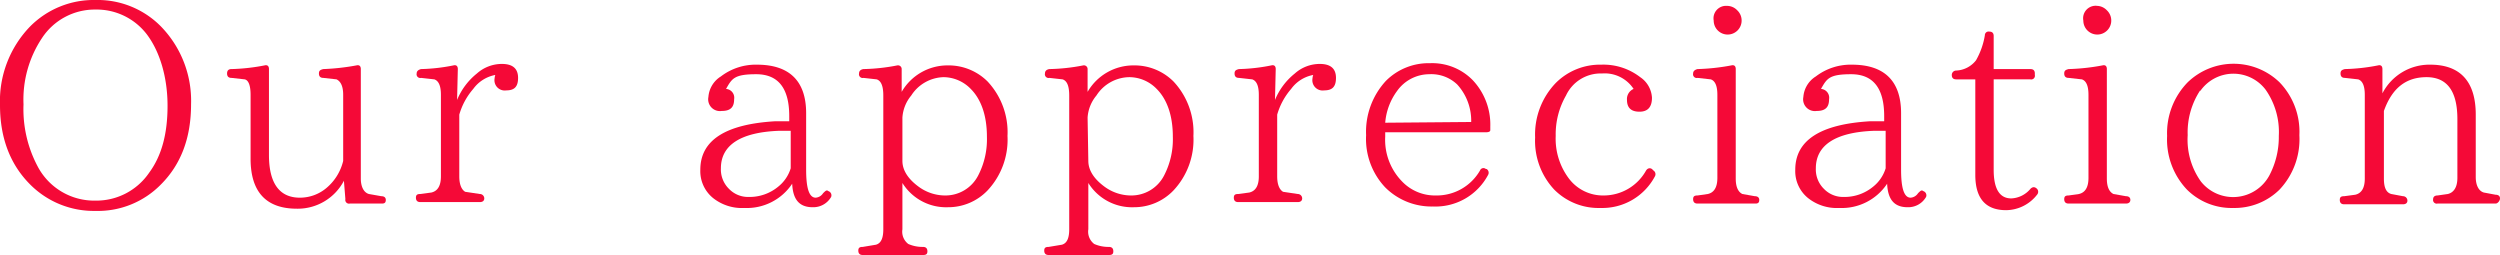
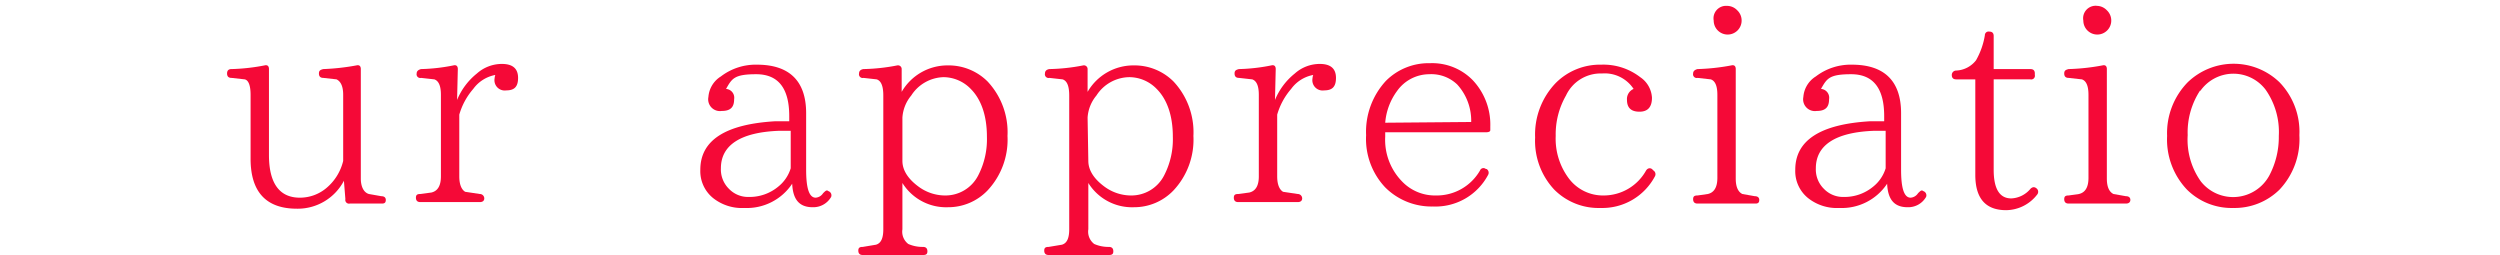
<svg xmlns="http://www.w3.org/2000/svg" width="340.2" height="34.7" viewBox="0 0 340.2 34.7">
  <defs>
    <style>.cls-1{fill:#f50937;}</style>
  </defs>
  <title>ttle_kansha_e</title>
  <g id="レイヤー_2" data-name="レイヤー 2">
    <g id="_01" data-name="01">
-       <path class="cls-1" d="M21.9,3.6A14.5,14.5,0,0,1,26,14.2c0,4.6-1.4,8.2-4.1,10.9A12,12,0,0,1,13,28.7a12.2,12.2,0,0,1-8.9-3.6C1.4,22.4,0,18.8,0,14.3A14.6,14.6,0,0,1,4.1,3.6,12.2,12.2,0,0,1,13,0,12.1,12.1,0,0,1,21.9,3.6ZM5.7,5.2a15.1,15.1,0,0,0-2.5,9,16.6,16.6,0,0,0,1.9,8.4A8.7,8.7,0,0,0,13,27.3a8.7,8.7,0,0,0,7.3-3.8c1.7-2.3,2.5-5.3,2.5-9.1s-1-7.3-2.8-9.7a8.6,8.6,0,0,0-7-3.4A8.6,8.6,0,0,0,5.7,5.2Z" />
      <path class="cls-1" d="M52,27.7H47.6a.5.5,0,0,1-.6-.6l-.2-2.5a7.1,7.1,0,0,1-6.4,3.8c-4.2,0-6.3-2.3-6.3-6.8V12.9c0-1.3-.3-2-.8-2.1l-1.8-.2c-.4,0-.6-.2-.6-.6s.2-.6.6-.6A27.1,27.1,0,0,0,36,8.9c.4-.1.6.1.6.5V21.1c0,3.8,1.4,5.8,4.2,5.8a5.6,5.6,0,0,0,3.6-1.3,6.9,6.9,0,0,0,2.3-3.7v-9c0-1.1-.3-1.8-.9-2.1l-1.8-.2c-.4,0-.6-.2-.6-.6s.2-.5.6-.6a30.9,30.9,0,0,0,4.5-.5c.4-.1.6.1.6.5V24.3c0,1.1.4,1.9,1.1,2.1l1.7.3c.4,0,.6.2.6.5S52.4,27.7,52,27.7Z" />
      <path class="cls-1" d="M62.2,13.6a9,9,0,0,1,2.7-3.6,5.1,5.1,0,0,1,3.4-1.3q2.2,0,2.2,1.9c0,1.2-.5,1.7-1.6,1.7a1.4,1.4,0,0,1-1.6-1.6,2,2,0,0,1,.1-.5,4.8,4.8,0,0,0-3,1.9,9.2,9.2,0,0,0-1.9,3.5v8.4c0,1.1.3,1.8.8,2.1l2,.3a.6.6,0,0,1,.6.6c0,.3-.2.5-.6.5H57.2c-.4,0-.6-.2-.6-.6s.2-.5.6-.5l1.5-.2q1.3-.3,1.3-2.2V12.9c0-1.2-.3-1.9-.9-2.1l-1.8-.2a.5.5,0,0,1-.6-.6c0-.3.2-.5.6-.6a25,25,0,0,0,4.4-.5c.4-.1.6.1.6.5Z" />
      <path class="cls-1" d="M113.1,26.8a2.8,2.8,0,0,1-2.5,1.4c-1.8,0-2.7-1-2.8-3.2a7.4,7.4,0,0,1-6.5,3.3,6.3,6.3,0,0,1-4.2-1.3,4.7,4.7,0,0,1-1.8-3.9c0-4,3.4-6.2,10.2-6.6h1.9v-.7c0-3.8-1.5-5.7-4.5-5.7s-3.3.6-4.1,2a1.2,1.2,0,0,1,1.1,1.4c0,1.1-.5,1.6-1.7,1.6a1.6,1.6,0,0,1-1.8-1.9,3.6,3.6,0,0,1,1.7-2.8,7.8,7.8,0,0,1,4.9-1.6c4.4,0,6.7,2.2,6.7,6.6v7.7c0,2.5.4,3.8,1.3,3.8a1.3,1.3,0,0,0,1-.6c.3-.3.5-.5.7-.3A.6.6,0,0,1,113.1,26.8Zm-5.5-9h-1.6c-5.3.2-7.9,2-7.9,5.1a3.7,3.7,0,0,0,1.1,2.8,3.6,3.6,0,0,0,2.7,1.1,6.1,6.1,0,0,0,4-1.4,5.1,5.1,0,0,0,1.7-2.5Z" />
      <path class="cls-1" d="M122.7,12.5A7.2,7.2,0,0,1,129,8.9a7.5,7.5,0,0,1,5.4,2.2,10.1,10.1,0,0,1,2.7,7.4,10.1,10.1,0,0,1-2.7,7.4,7.4,7.4,0,0,1-5.4,2.3,7,7,0,0,1-6.2-3.3v6.3a2.1,2.1,0,0,0,.8,2,4.8,4.8,0,0,0,2,.4c.4,0,.6.2.6.6s-.2.5-.6.5h-8.2c-.4,0-.6-.2-.6-.6s.2-.5.6-.5l1.8-.3c.7-.2,1-.9,1-2.1V13c0-1.3-.3-2-.9-2.2l-1.8-.2a.5.5,0,0,1-.6-.6q0-.5.6-.6a26.4,26.4,0,0,0,4.6-.5.5.5,0,0,1,.6.5Zm.1,9.4c0,1.2.7,2.4,2.2,3.5a6.1,6.1,0,0,0,3.6,1.2,5,5,0,0,0,4.5-2.7,10.7,10.7,0,0,0,1.2-5.3c0-2.9-.8-5.1-2.2-6.5a5.2,5.2,0,0,0-3.7-1.6A5.4,5.4,0,0,0,124,13a5.2,5.2,0,0,0-1.2,3Z" />
      <path class="cls-1" d="M148,12.5a7.2,7.2,0,0,1,6.3-3.6,7.5,7.5,0,0,1,5.4,2.2,10.1,10.1,0,0,1,2.7,7.4,10.1,10.1,0,0,1-2.7,7.4,7.4,7.4,0,0,1-5.4,2.3,7,7,0,0,1-6.2-3.3v6.3a2.1,2.1,0,0,0,.8,2,4.8,4.8,0,0,0,2,.4c.4,0,.6.2.6.6s-.2.5-.6.5h-8.2c-.4,0-.6-.2-.6-.6s.2-.5.6-.5l1.8-.3c.7-.2,1-.9,1-2.1V13c0-1.3-.3-2-.9-2.2l-1.8-.2a.5.5,0,0,1-.6-.6q0-.5.6-.6a26.4,26.4,0,0,0,4.6-.5.5.5,0,0,1,.6.5Zm.1,9.4c0,1.2.7,2.4,2.2,3.5a6.1,6.1,0,0,0,3.6,1.2,5,5,0,0,0,4.5-2.7,10.7,10.7,0,0,0,1.2-5.3c0-2.9-.8-5.1-2.2-6.5a5.2,5.2,0,0,0-3.7-1.6,5.4,5.4,0,0,0-4.5,2.5,5.2,5.2,0,0,0-1.2,3Z" />
      <path class="cls-1" d="M173.5,13.6a9,9,0,0,1,2.7-3.6,5.1,5.1,0,0,1,3.4-1.3q2.2,0,2.2,1.9c0,1.2-.5,1.7-1.6,1.7a1.4,1.4,0,0,1-1.6-1.6,2,2,0,0,1,.1-.5,4.8,4.8,0,0,0-3,1.9,9.2,9.2,0,0,0-1.9,3.5v8.4c0,1.1.3,1.8.8,2.1l2,.3a.6.6,0,0,1,.6.6c0,.3-.2.5-.6.5h-8.1c-.4,0-.6-.2-.6-.6s.2-.5.6-.5l1.5-.2q1.3-.3,1.3-2.2V12.9c0-1.2-.3-1.9-.9-2.1l-1.8-.2c-.4,0-.6-.2-.6-.6s.2-.5.6-.6a25,25,0,0,0,4.4-.5c.4-.1.6.1.6.5Z" />
      <path class="cls-1" d="M202.8,17.7c0,.2-.2.3-.6.3H188.5v.6a8.1,8.1,0,0,0,2.3,6.1,6.2,6.2,0,0,0,4.6,1.9,6.8,6.8,0,0,0,6-3.4.5.5,0,0,1,.8-.2h.1a.6.6,0,0,1,.2.8,8.1,8.1,0,0,1-7.5,4.3,8.9,8.9,0,0,1-6.5-2.6,9.6,9.6,0,0,1-2.6-7.1,10.2,10.2,0,0,1,2.7-7.4,8.2,8.2,0,0,1,6-2.4,7.7,7.7,0,0,1,5.8,2.3,8.8,8.8,0,0,1,2.4,6.3Zm-2.6-1.1a7.3,7.3,0,0,0-1.9-5.1,5.1,5.1,0,0,0-3.8-1.4,5.4,5.4,0,0,0-4.4,2.3,8.4,8.4,0,0,0-1.6,4.3Z" />
      <path class="cls-1" d="M225,23.2a.6.6,0,0,1,.2.8,8.1,8.1,0,0,1-7.4,4.3,8.5,8.5,0,0,1-6.3-2.5,9.7,9.7,0,0,1-2.6-7.1,10.1,10.1,0,0,1,2.8-7.4,8.5,8.5,0,0,1,6.2-2.5,8.2,8.2,0,0,1,5.3,1.7,3.6,3.6,0,0,1,1.6,2.8c0,1.3-.6,1.9-1.7,1.9s-1.7-.5-1.7-1.6a1.5,1.5,0,0,1,.9-1.5,4.7,4.7,0,0,0-4.3-2.1,5.2,5.2,0,0,0-4.9,3,10.6,10.6,0,0,0-1.4,5.5,9,9,0,0,0,1.8,5.8,5.8,5.8,0,0,0,4.7,2.3,6.6,6.6,0,0,0,5.8-3.4c.2-.3.5-.4.8-.2Z" />
      <path class="cls-1" d="M238.9,27.7H231c-.4,0-.6-.2-.6-.6s.2-.5.6-.5l1.4-.2q1.3-.3,1.3-2.2V12.9c0-1.2-.3-1.9-.9-2.1l-1.8-.2a.5.5,0,0,1-.6-.6c0-.3.2-.5.6-.6a28.9,28.9,0,0,0,4.6-.5c.4-.1.6.1.6.5V24.3c0,1.1.3,1.8.9,2.1l1.7.3c.4,0,.6.2.6.5S239.3,27.7,238.9,27.7ZM236.4,1.4a1.9,1.9,0,0,1,.6,1.4,1.9,1.9,0,0,1-3.8,0A1.7,1.7,0,0,1,235,.8,1.9,1.9,0,0,1,236.4,1.4Z" />
      <path class="cls-1" d="M262.1,26.8a2.8,2.8,0,0,1-2.5,1.4c-1.8,0-2.7-1-2.8-3.2a7.4,7.4,0,0,1-6.5,3.3,6.3,6.3,0,0,1-4.2-1.3,4.7,4.7,0,0,1-1.8-3.9c0-4,3.4-6.2,10.2-6.6h1.9v-.7c0-3.8-1.5-5.7-4.5-5.7s-3.3.6-4.1,2a1.2,1.2,0,0,1,1.1,1.4c0,1.1-.5,1.6-1.7,1.6a1.6,1.6,0,0,1-1.8-1.9,3.6,3.6,0,0,1,1.7-2.8,7.8,7.8,0,0,1,4.9-1.6c4.4,0,6.7,2.2,6.7,6.6v7.7c0,2.5.4,3.8,1.3,3.8a1.3,1.3,0,0,0,1-.6c.3-.3.5-.5.7-.3A.6.6,0,0,1,262.1,26.8Zm-5.5-9H255c-5.3.2-7.9,2-7.9,5.1a3.7,3.7,0,0,0,1.1,2.8,3.6,3.6,0,0,0,2.7,1.1,6.1,6.1,0,0,0,4-1.4,5.1,5.1,0,0,0,1.7-2.5Z" />
      <path class="cls-1" d="M277.2,26.5a5.4,5.4,0,0,1-4.2,2.1q-4.2,0-4.2-4.8v-13h-2.6c-.4,0-.6-.2-.6-.6a.6.6,0,0,1,.6-.6,3.6,3.6,0,0,0,2.7-1.4,10.2,10.2,0,0,0,1.2-3.4.5.5,0,0,1,.6-.5c.4,0,.6.2.6.6V9.4h5c.4,0,.6.2.6.6v.2a.5.5,0,0,1-.6.6h-5V23.1c0,2.6.8,3.9,2.4,3.9a3.6,3.6,0,0,0,2.6-1.3c.3-.3.6-.3.9,0A.6.6,0,0,1,277.2,26.5Z" />
      <path class="cls-1" d="M289.3,27.7h-7.8c-.4,0-.6-.2-.6-.6s.2-.5.6-.5l1.4-.2q1.3-.3,1.3-2.2V12.9c0-1.2-.3-1.9-.9-2.1l-1.8-.2c-.4,0-.6-.2-.6-.6s.2-.5.6-.6a29,29,0,0,0,4.6-.5c.4-.1.6.1.6.5V24.3c0,1.1.3,1.8.9,2.1l1.7.3c.4,0,.6.2.6.5S289.7,27.7,289.3,27.7ZM286.7,1.4a1.9,1.9,0,0,1,.6,1.4,1.9,1.9,0,0,1-3.8,0A1.7,1.7,0,0,1,285.4.8,1.9,1.9,0,0,1,286.7,1.4Z" />
      <path class="cls-1" d="M310.2,11.2a9.7,9.7,0,0,1,2.7,7.2,10,10,0,0,1-2.7,7.4,8.7,8.7,0,0,1-6.3,2.5,8.6,8.6,0,0,1-6.3-2.5,9.9,9.9,0,0,1-2.7-7.3,9.9,9.9,0,0,1,2.8-7.3,9,9,0,0,1,12.5,0Zm-10.8,1.1a10.4,10.4,0,0,0-1.7,6.1,9.8,9.8,0,0,0,1.8,6.3,5.6,5.6,0,0,0,9.3-.8,11.2,11.2,0,0,0,1.3-5.4,10,10,0,0,0-1.8-6.3,5.5,5.5,0,0,0-8.9.2Z" />
-       <path class="cls-1" d="M339.6,27.7h-7.9a.5.5,0,0,1-.6-.6c0-.3.2-.5.6-.5l1.4-.2c.8-.2,1.3-.9,1.3-2.2v-8c0-3.8-1.4-5.7-4.2-5.7s-4.7,1.5-5.8,4.6v9.2c0,1.2.3,1.9,1,2.1l1.6.3a.6.6,0,0,1,.6.6c0,.3-.2.5-.6.5H319c-.4,0-.6-.2-.6-.6s.2-.5.6-.5l1.5-.2q1.3-.3,1.3-2.2V12.9c0-1.2-.3-1.9-.9-2.1l-1.8-.2c-.4,0-.6-.2-.6-.6s.2-.5.6-.6a26.3,26.3,0,0,0,4.5-.5c.4-.1.6.1.6.5v3.3a7.2,7.2,0,0,1,6.5-3.9c4.1,0,6.2,2.3,6.2,6.8v8.5c0,1.1.4,1.9,1.1,2.1l1.6.3c.4,0,.6.2.6.5S339.9,27.7,339.6,27.7Z" />
    </g>
  </g>
</svg>